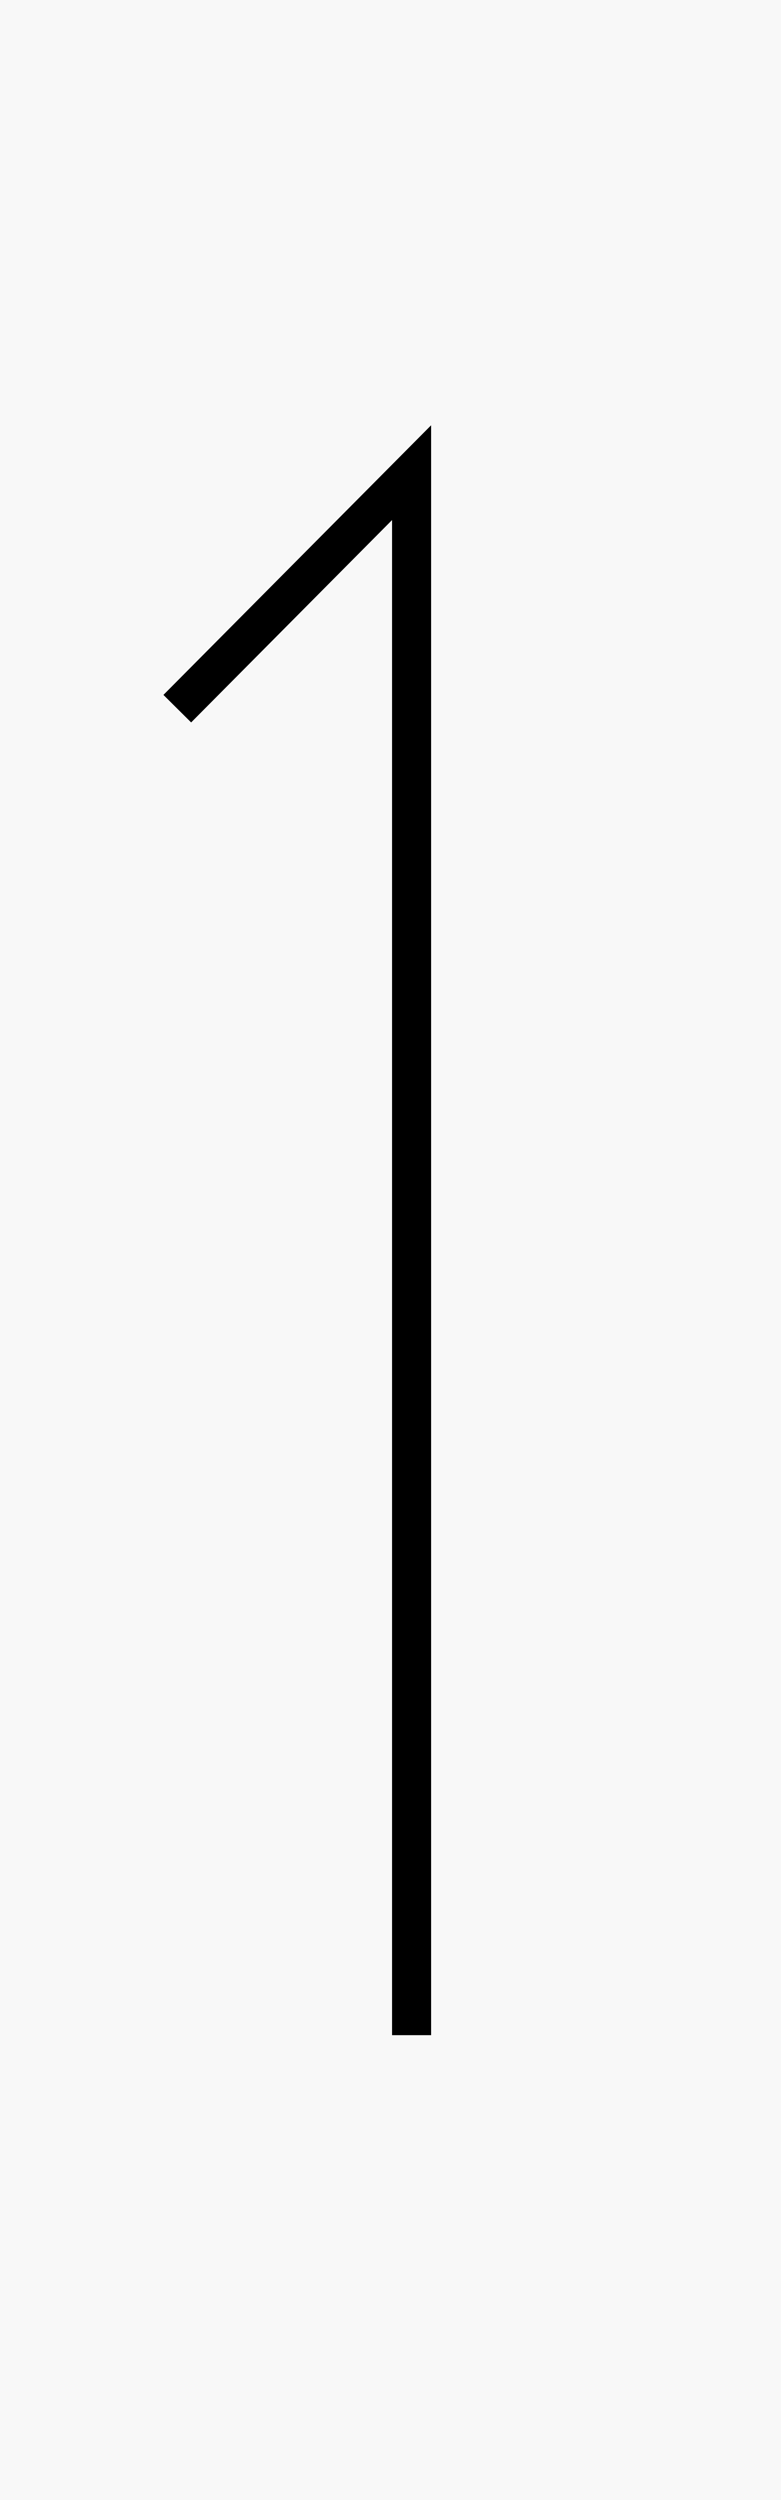
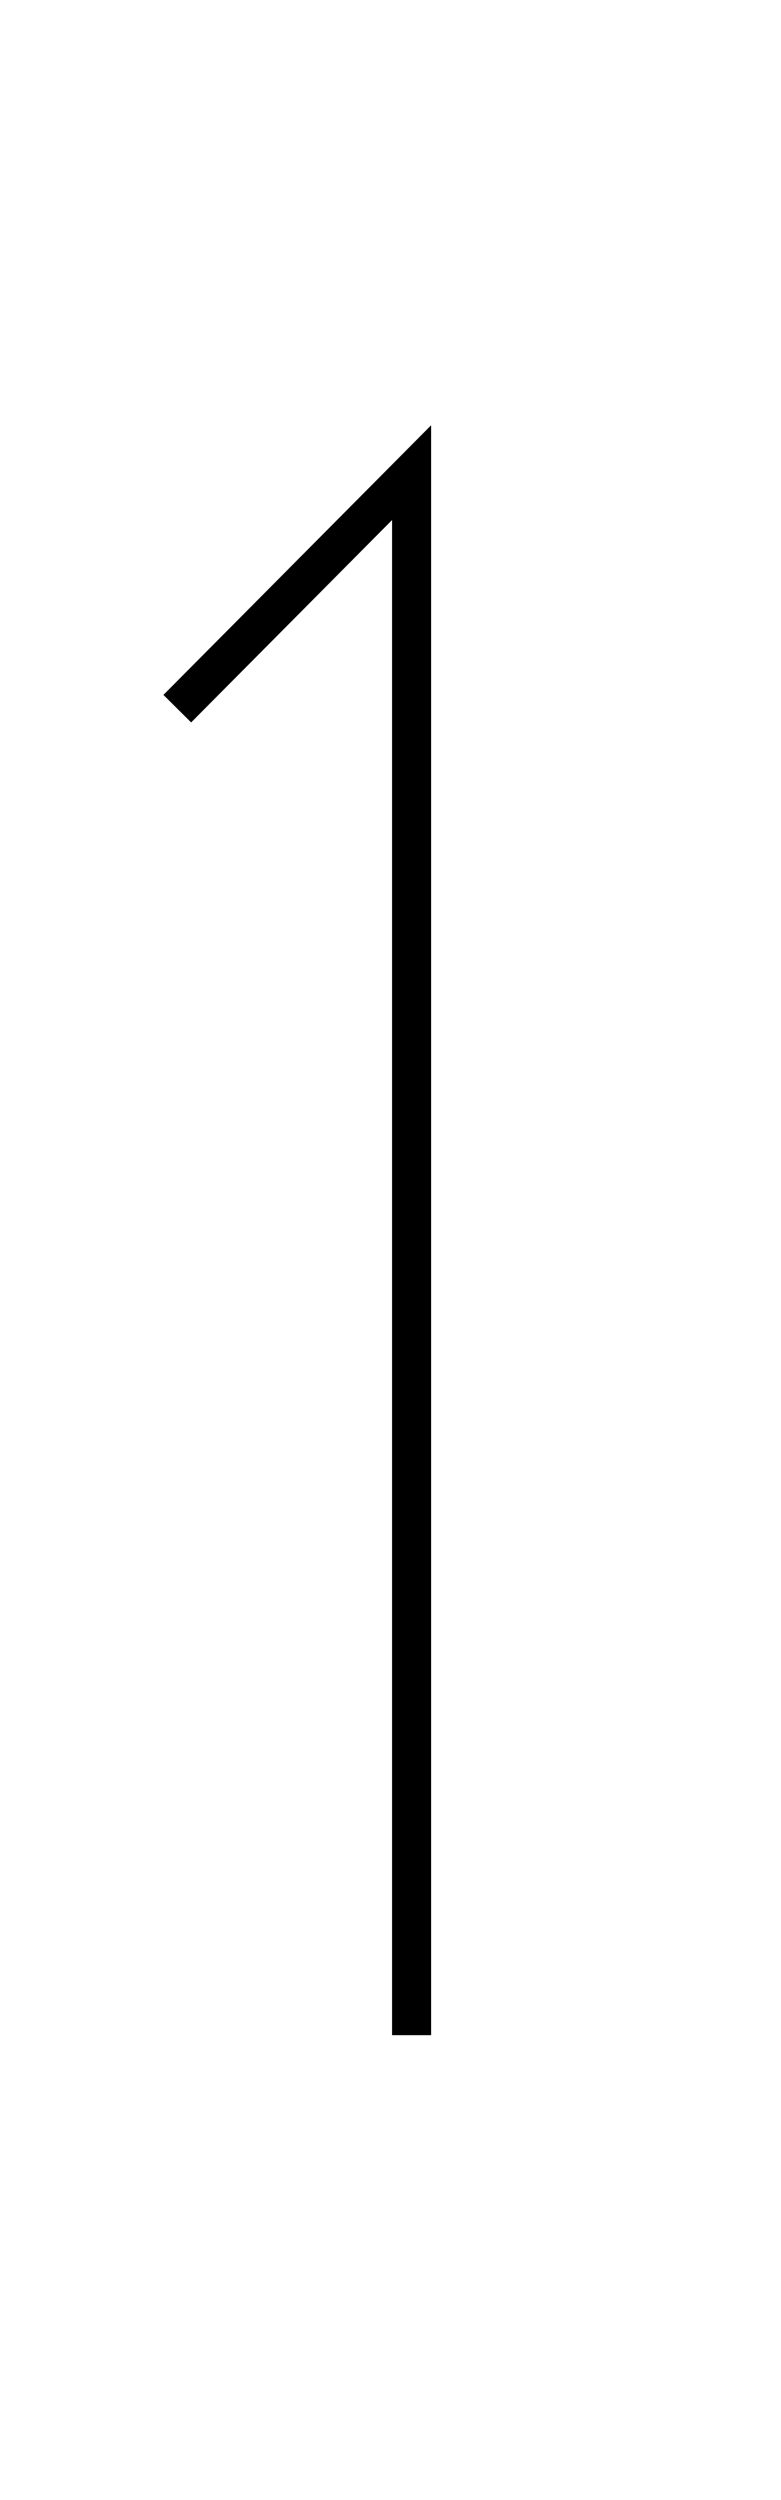
<svg xmlns="http://www.w3.org/2000/svg" width="20" height="64" viewBox="0 0 20 64">
  <g id="pagetop" transform="translate(-1294 -664)">
-     <rect id="長方形_36" data-name="長方形 36" width="20" height="64" transform="translate(1294 664)" fill="#f8f8f8" />
    <path id="パス_69" data-name="パス 69" d="M1308.54,704.1v-40l-6,6.042" transform="translate(-4 12)" fill="none" stroke="#000" stroke-width="1" />
  </g>
</svg>